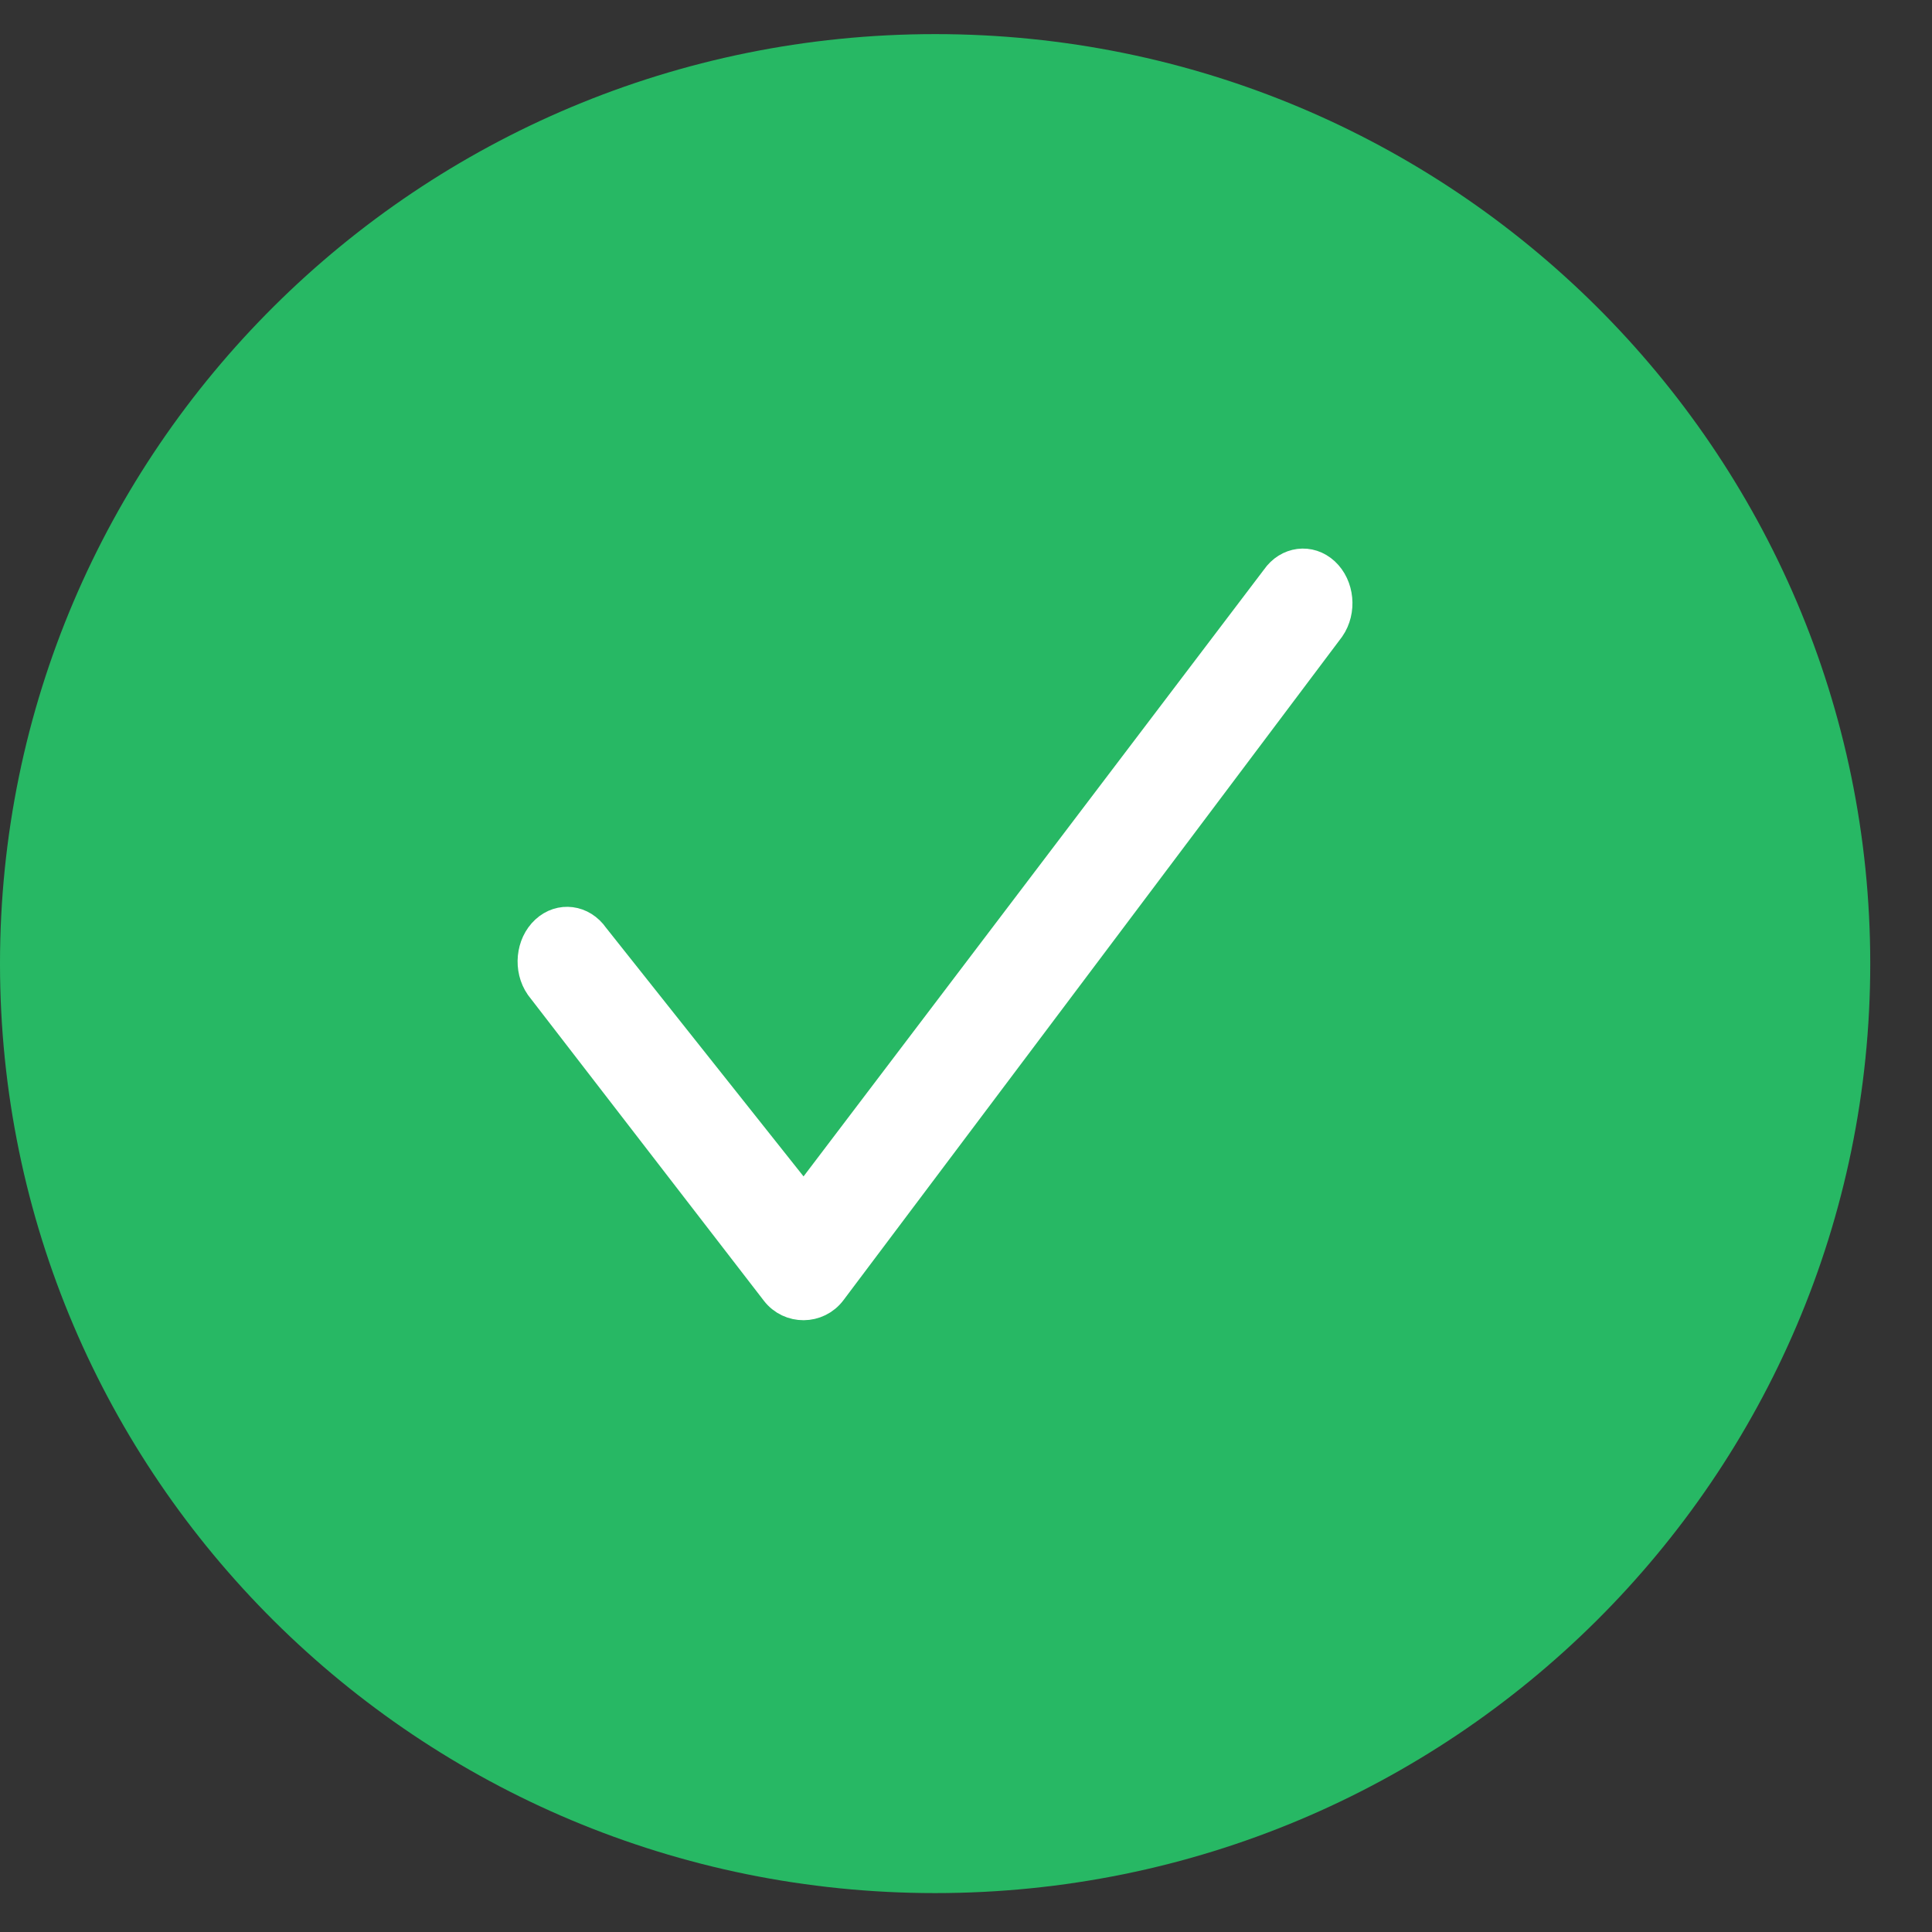
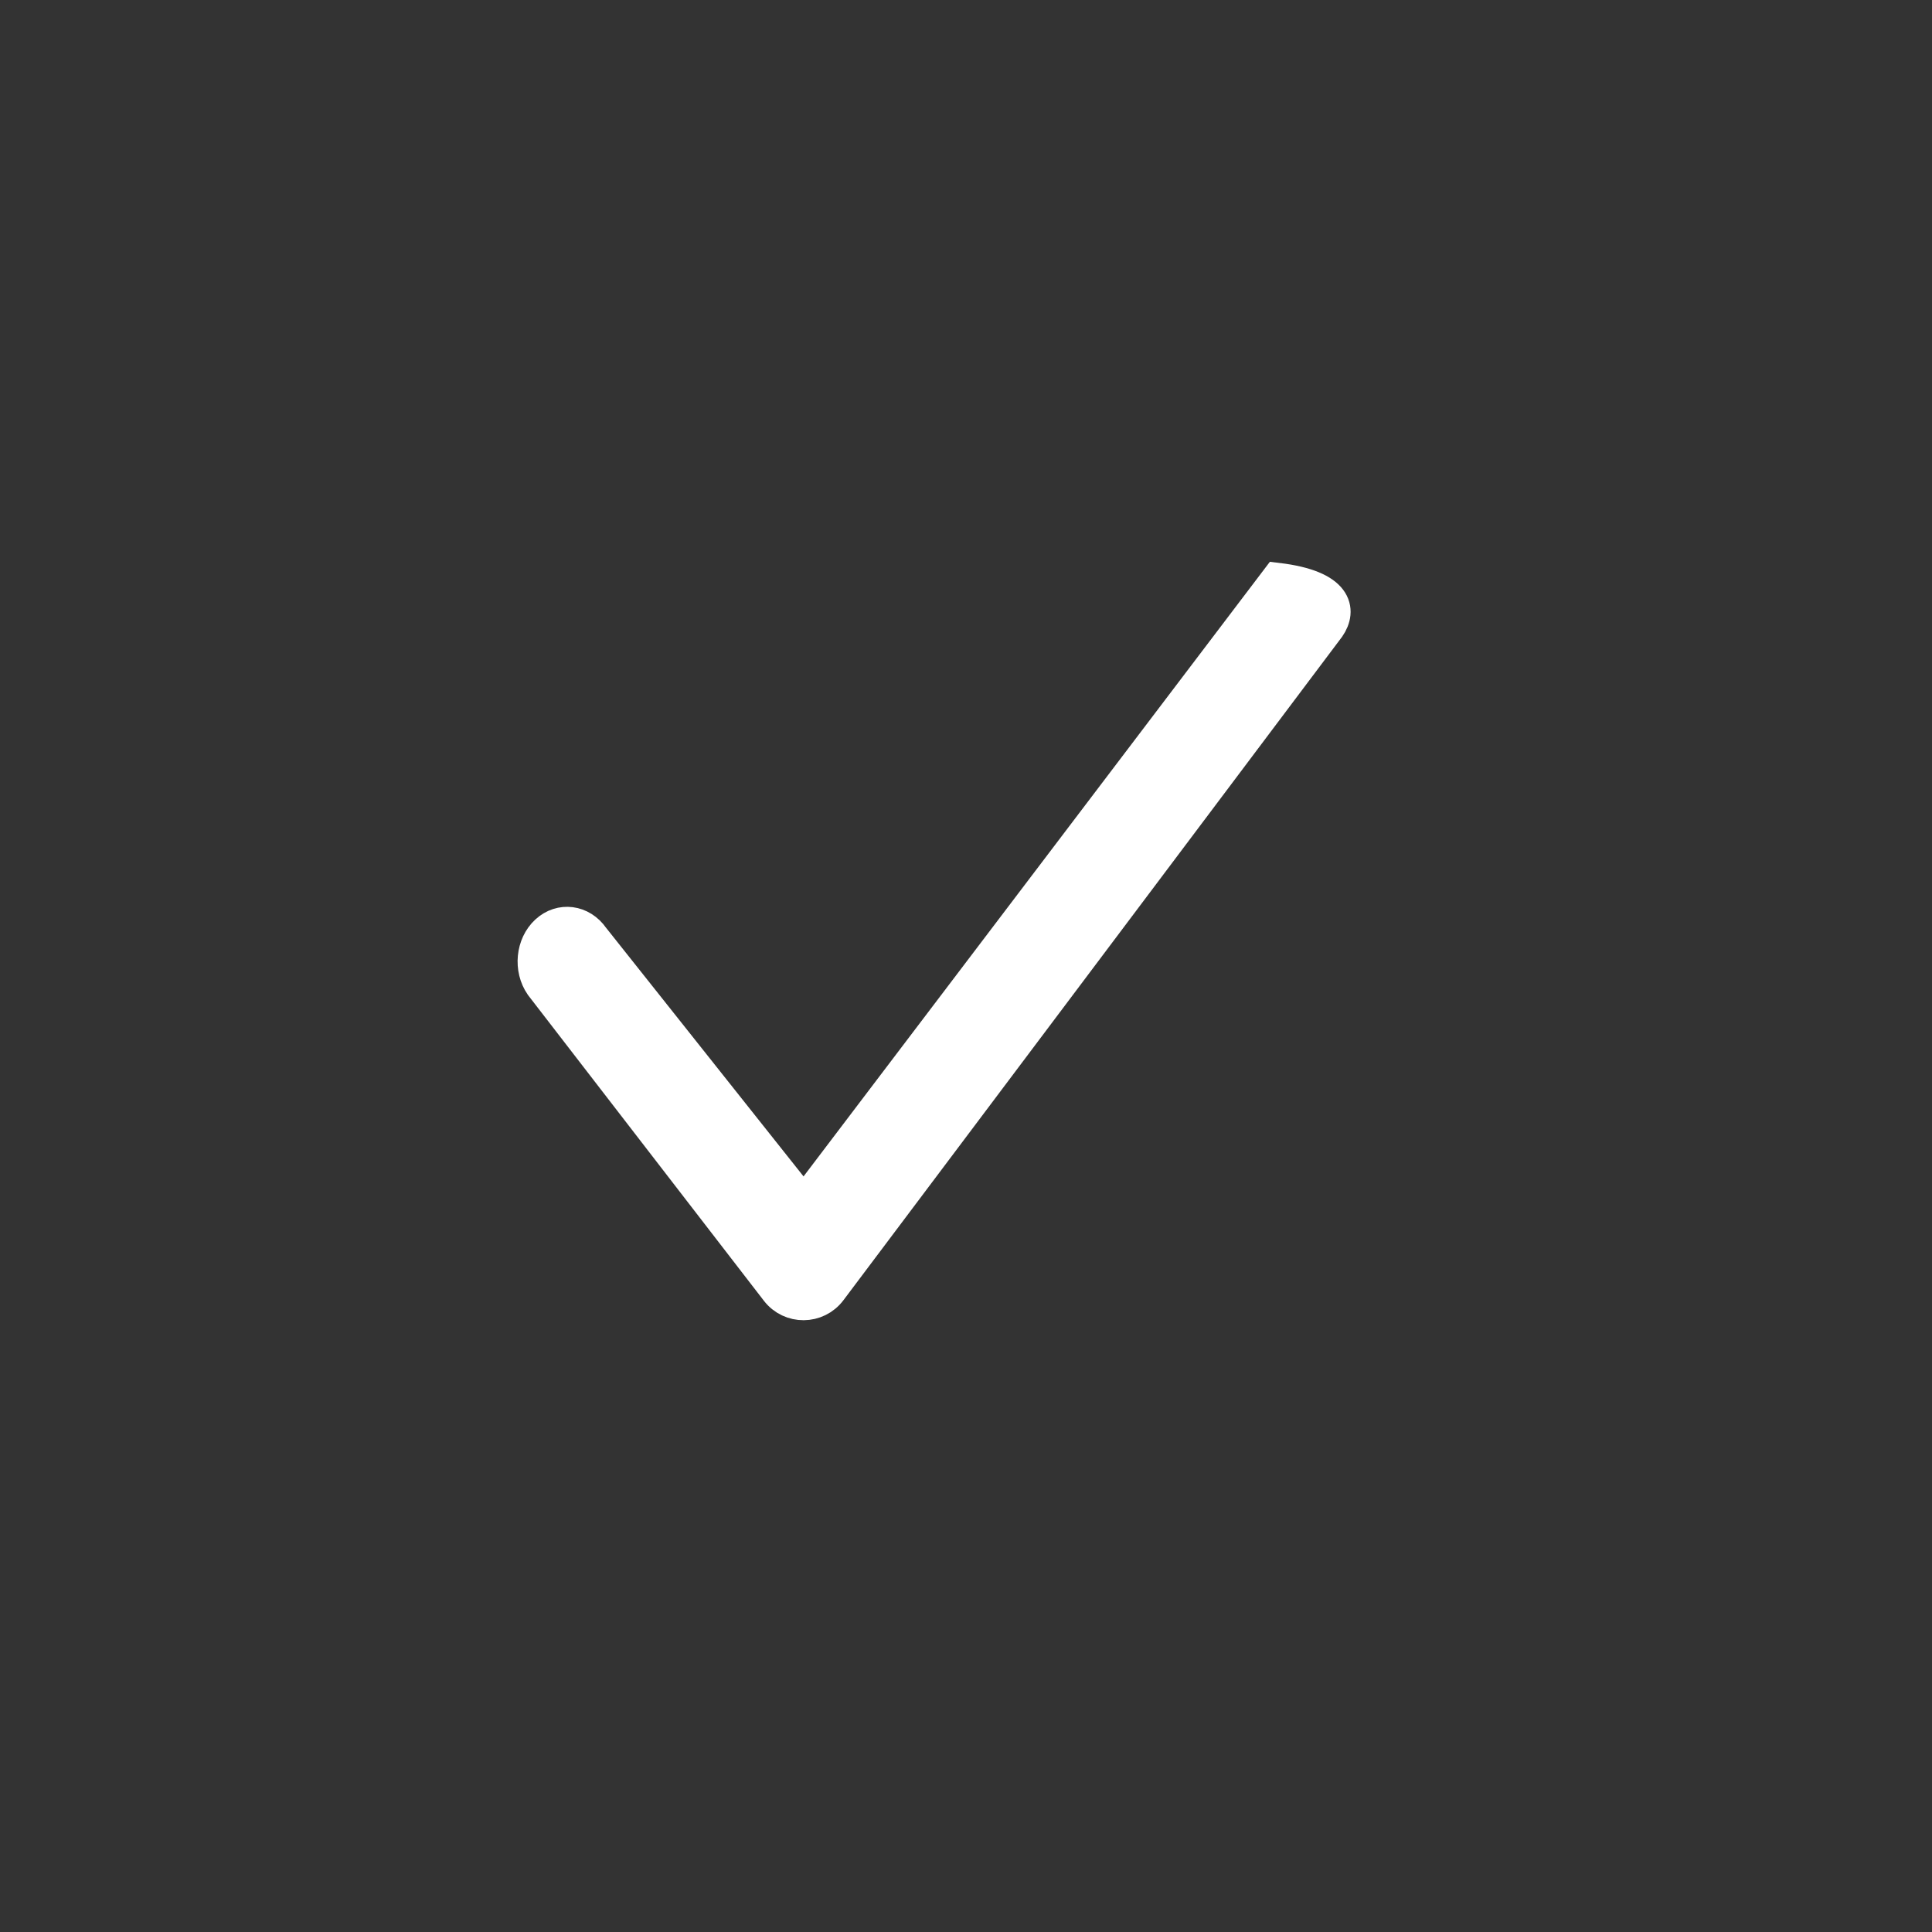
<svg xmlns="http://www.w3.org/2000/svg" width="29" height="29" viewBox="0 0 29 29" fill="none">
  <rect x="0" y="0" width="29" height="29" fill="#333333" stroke="none" />
-   <path d="M14.037 28.416C6.284 28.416 0 22.169 0 14.464C0 6.759 6.284 0.512 14.037 0.512C21.789 0.512 28.073 6.759 28.073 14.464C28.073 22.169 21.789 28.416 14.037 28.416Z" fill="#27B864" />
-   <path d="M12.066 18.066L19.174 8.698C19.344 8.452 19.654 8.413 19.866 8.609C20.078 8.806 20.113 9.165 19.943 9.411L12.46 19.367C12.261 19.631 11.866 19.634 11.664 19.372L8.127 14.788C7.957 14.542 7.992 14.183 8.205 13.986C8.417 13.79 8.727 13.83 8.897 14.076L12.066 18.066Z" fill="white" stroke="white" stroke-width="0.5" />
+   <path d="M12.066 18.066L19.174 8.698C20.078 8.806 20.113 9.165 19.943 9.411L12.46 19.367C12.261 19.631 11.866 19.634 11.664 19.372L8.127 14.788C7.957 14.542 7.992 14.183 8.205 13.986C8.417 13.79 8.727 13.83 8.897 14.076L12.066 18.066Z" fill="white" stroke="white" stroke-width="0.5" />
</svg>